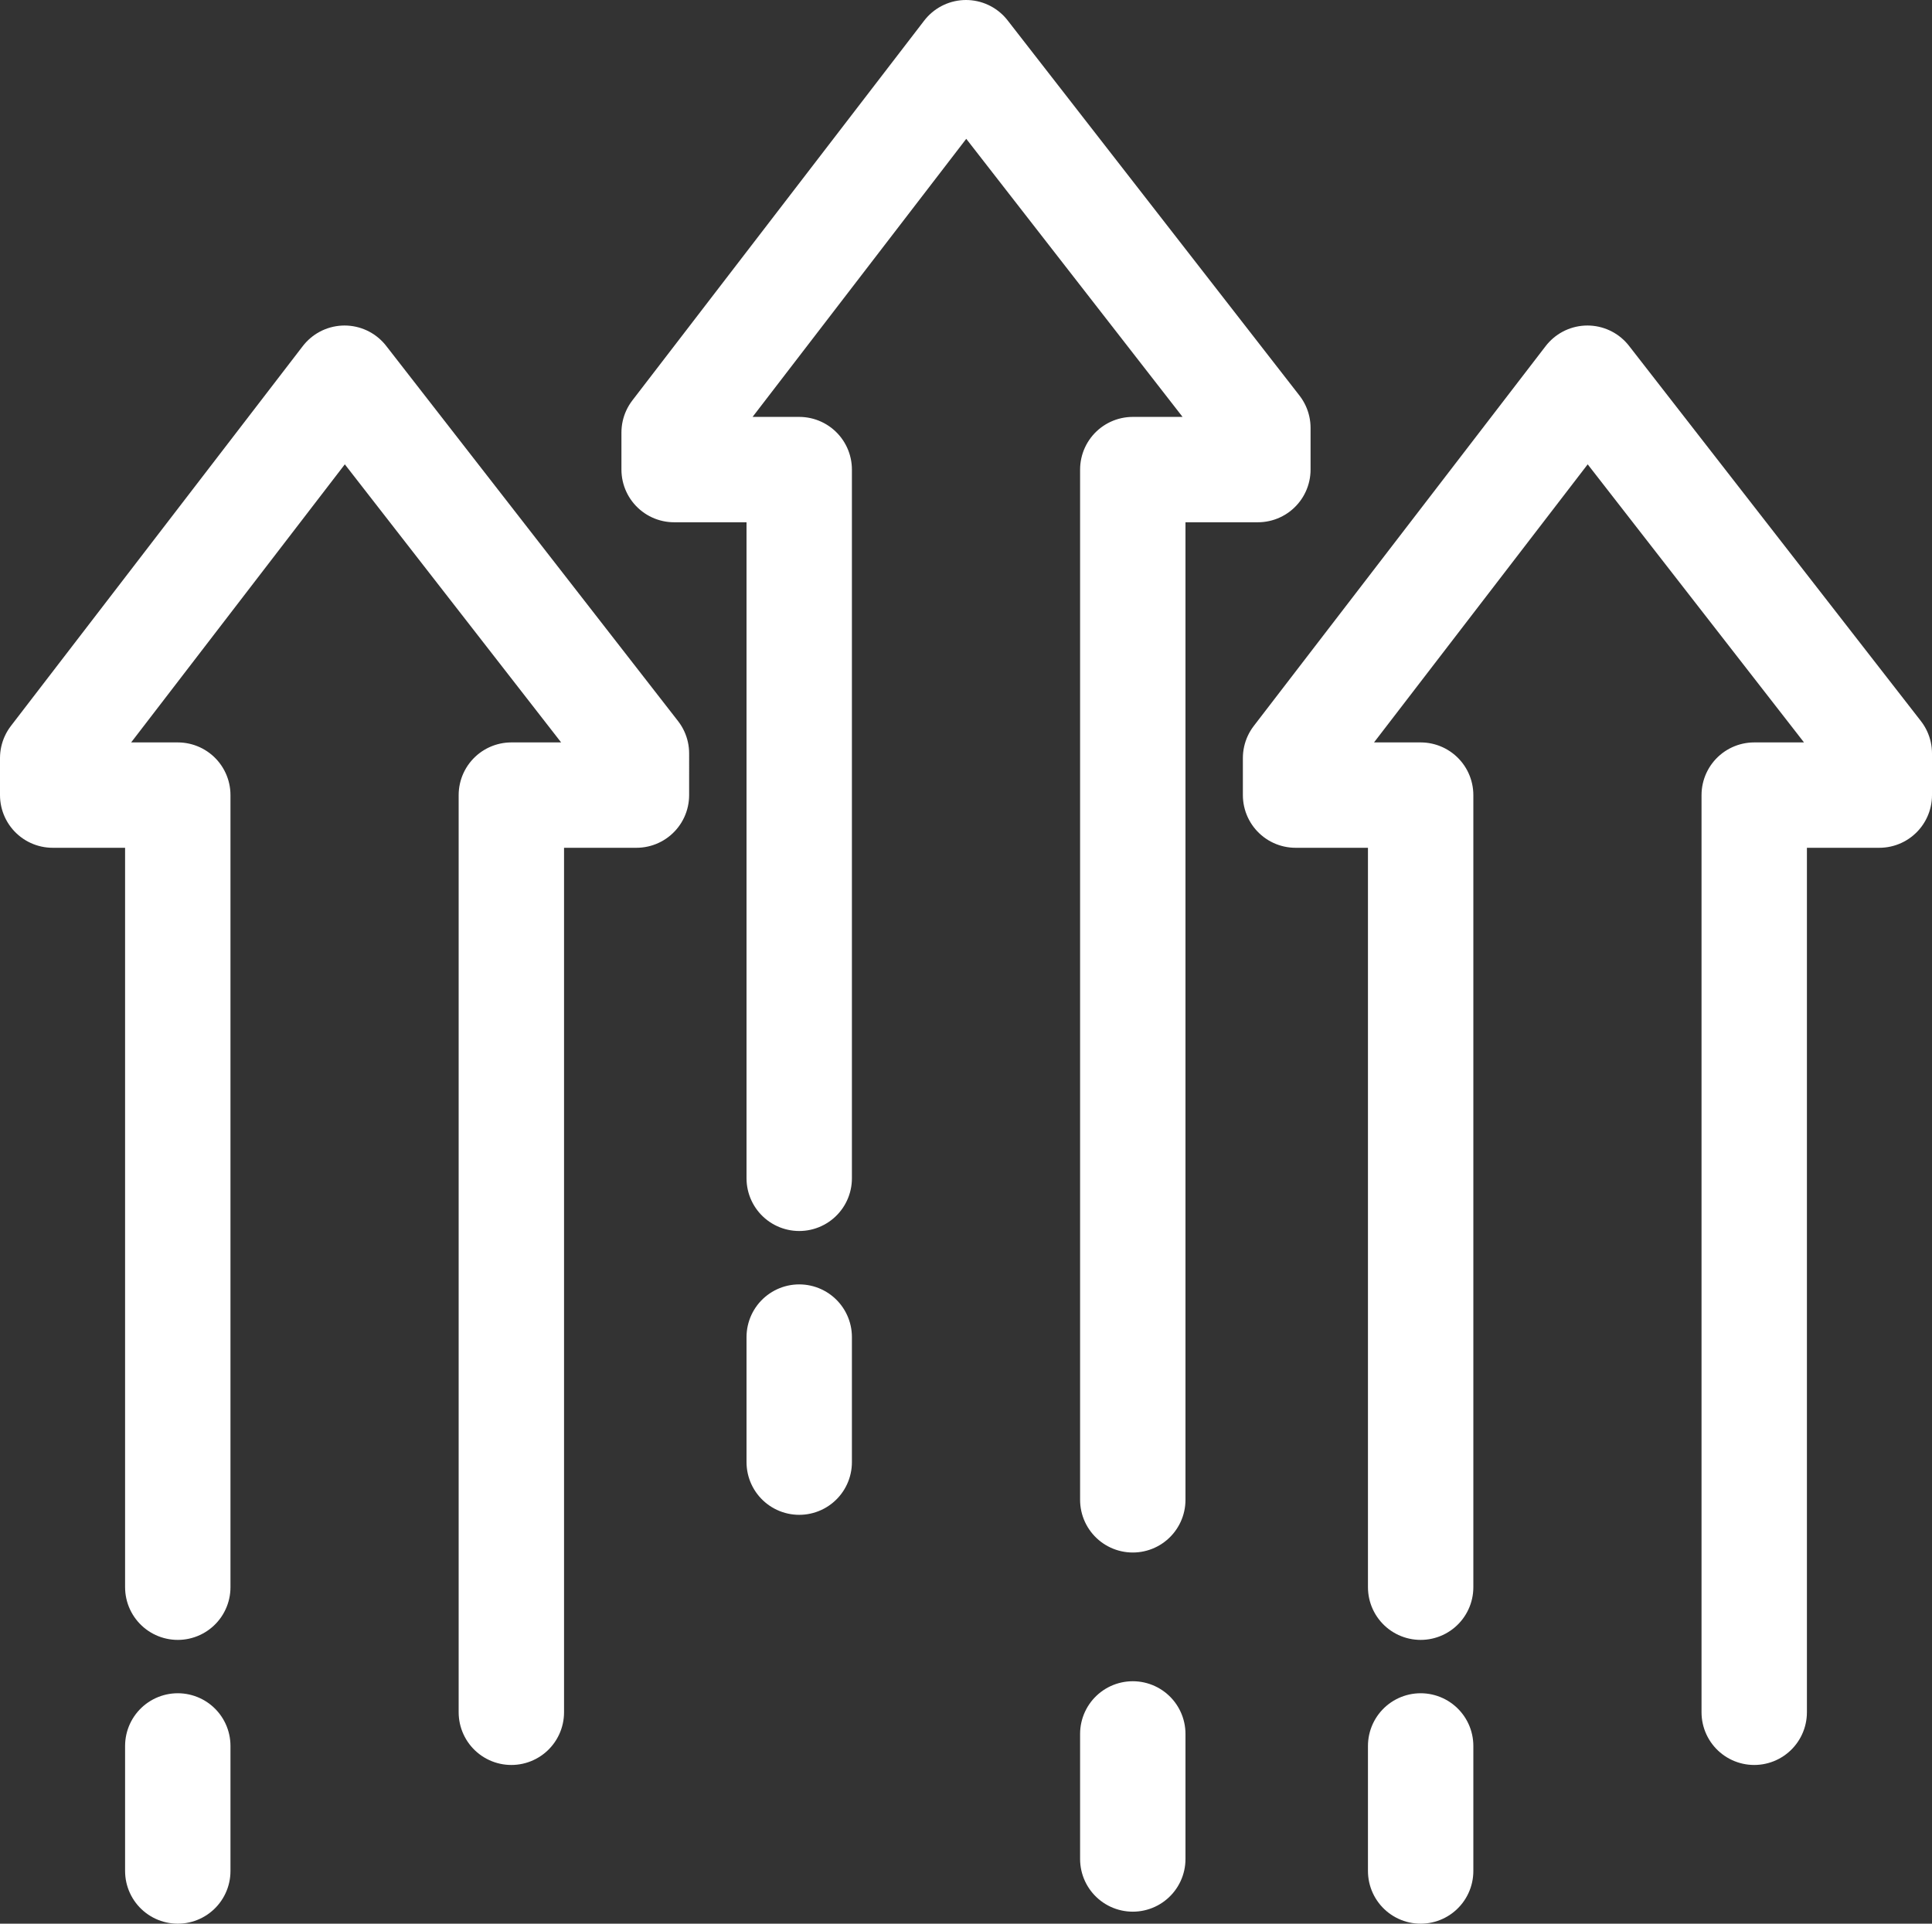
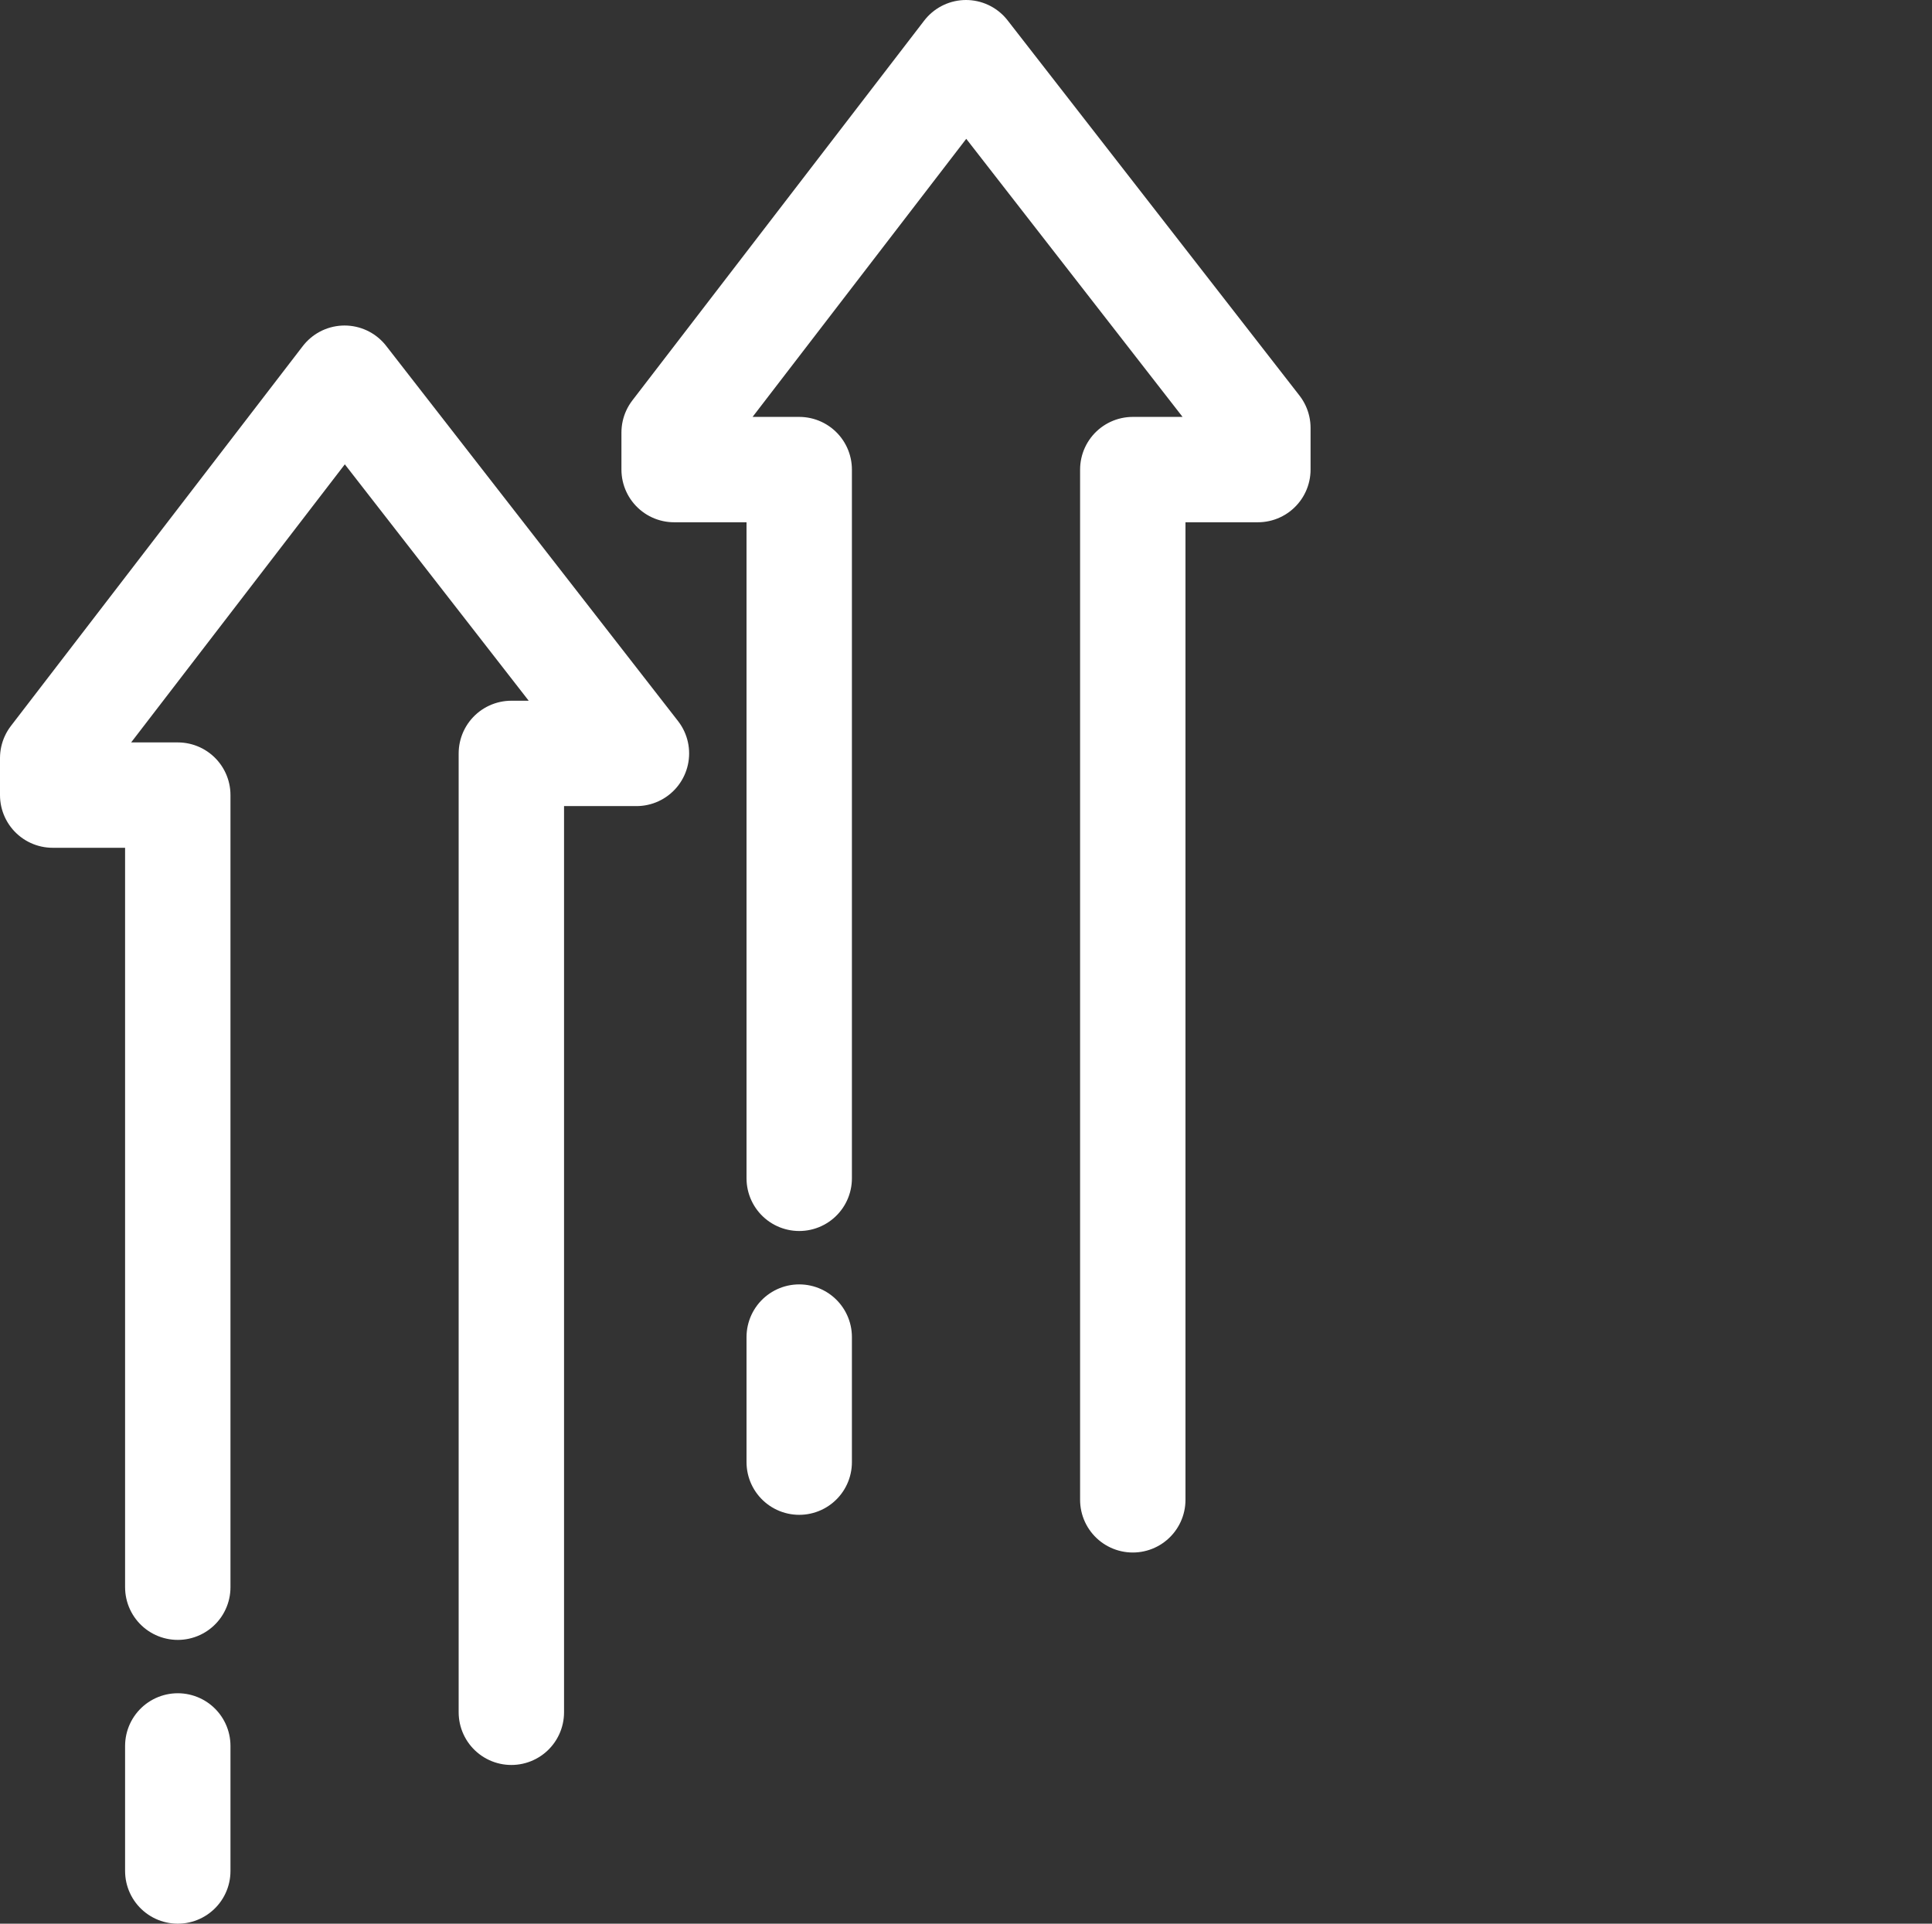
<svg xmlns="http://www.w3.org/2000/svg" width="55" height="54.771" viewBox="0 0 55 54.771">
  <rect x="0" y="0" width="55" height="54.771" fill="#333333" stroke="none" />
  <g id="value-creation-icon-2" transform="translate(2856.5 -13503.614)">
    <path id="Path_40747" data-name="Path 40747" d="M306.752,74.291V54.112h-3.561V53.057L311.5,42.242l8.309,10.683v1.187h-3.561V83.445" transform="translate(-3140.5 13462.872)" fill="none" stroke="#fff" stroke-linecap="round" stroke-linejoin="round" stroke-width="3" />
-     <path id="Path_40748" data-name="Path 40748" d="M289.061,85.933V63.38H285.5V62.325l8.309-10.815,8.309,10.683V63.38h-3.561V89.494" transform="translate(-3140.5 13462.872)" fill="none" stroke="#fff" stroke-linecap="round" stroke-linejoin="round" stroke-width="3" />
-     <path id="Path_40749" data-name="Path 40749" d="M324.443,85.933V63.38h-3.561V62.325l8.309-10.815L337.5,62.193V63.38h-3.561V89.494" transform="translate(-3140.5 13462.872)" fill="none" stroke="#fff" stroke-linecap="round" stroke-linejoin="round" stroke-width="3" />
+     <path id="Path_40748" data-name="Path 40748" d="M289.061,85.933V63.38H285.5V62.325l8.309-10.815,8.309,10.683h-3.561V89.494" transform="translate(-3140.5 13462.872)" fill="none" stroke="#fff" stroke-linecap="round" stroke-linejoin="round" stroke-width="3" />
    <line id="Line_999" data-name="Line 999" y2="3.561" transform="translate(-2851.439 13553.324)" fill="none" stroke="#fff" stroke-linecap="round" stroke-linejoin="round" stroke-width="3" />
    <line id="Line_1000" data-name="Line 1000" y2="3.561" transform="translate(-2833.748 13541.683)" fill="none" stroke="#fff" stroke-linecap="round" stroke-linejoin="round" stroke-width="3" />
-     <line id="Line_1001" data-name="Line 1001" y2="3.561" transform="translate(-2824.252 13552.982)" fill="none" stroke="#fff" stroke-linecap="round" stroke-linejoin="round" stroke-width="3" />
-     <line id="Line_1002" data-name="Line 1002" y2="3.561" transform="translate(-2816.057 13553.324)" fill="none" stroke="#fff" stroke-linecap="round" stroke-linejoin="round" stroke-width="3" />
  </g>
</svg>